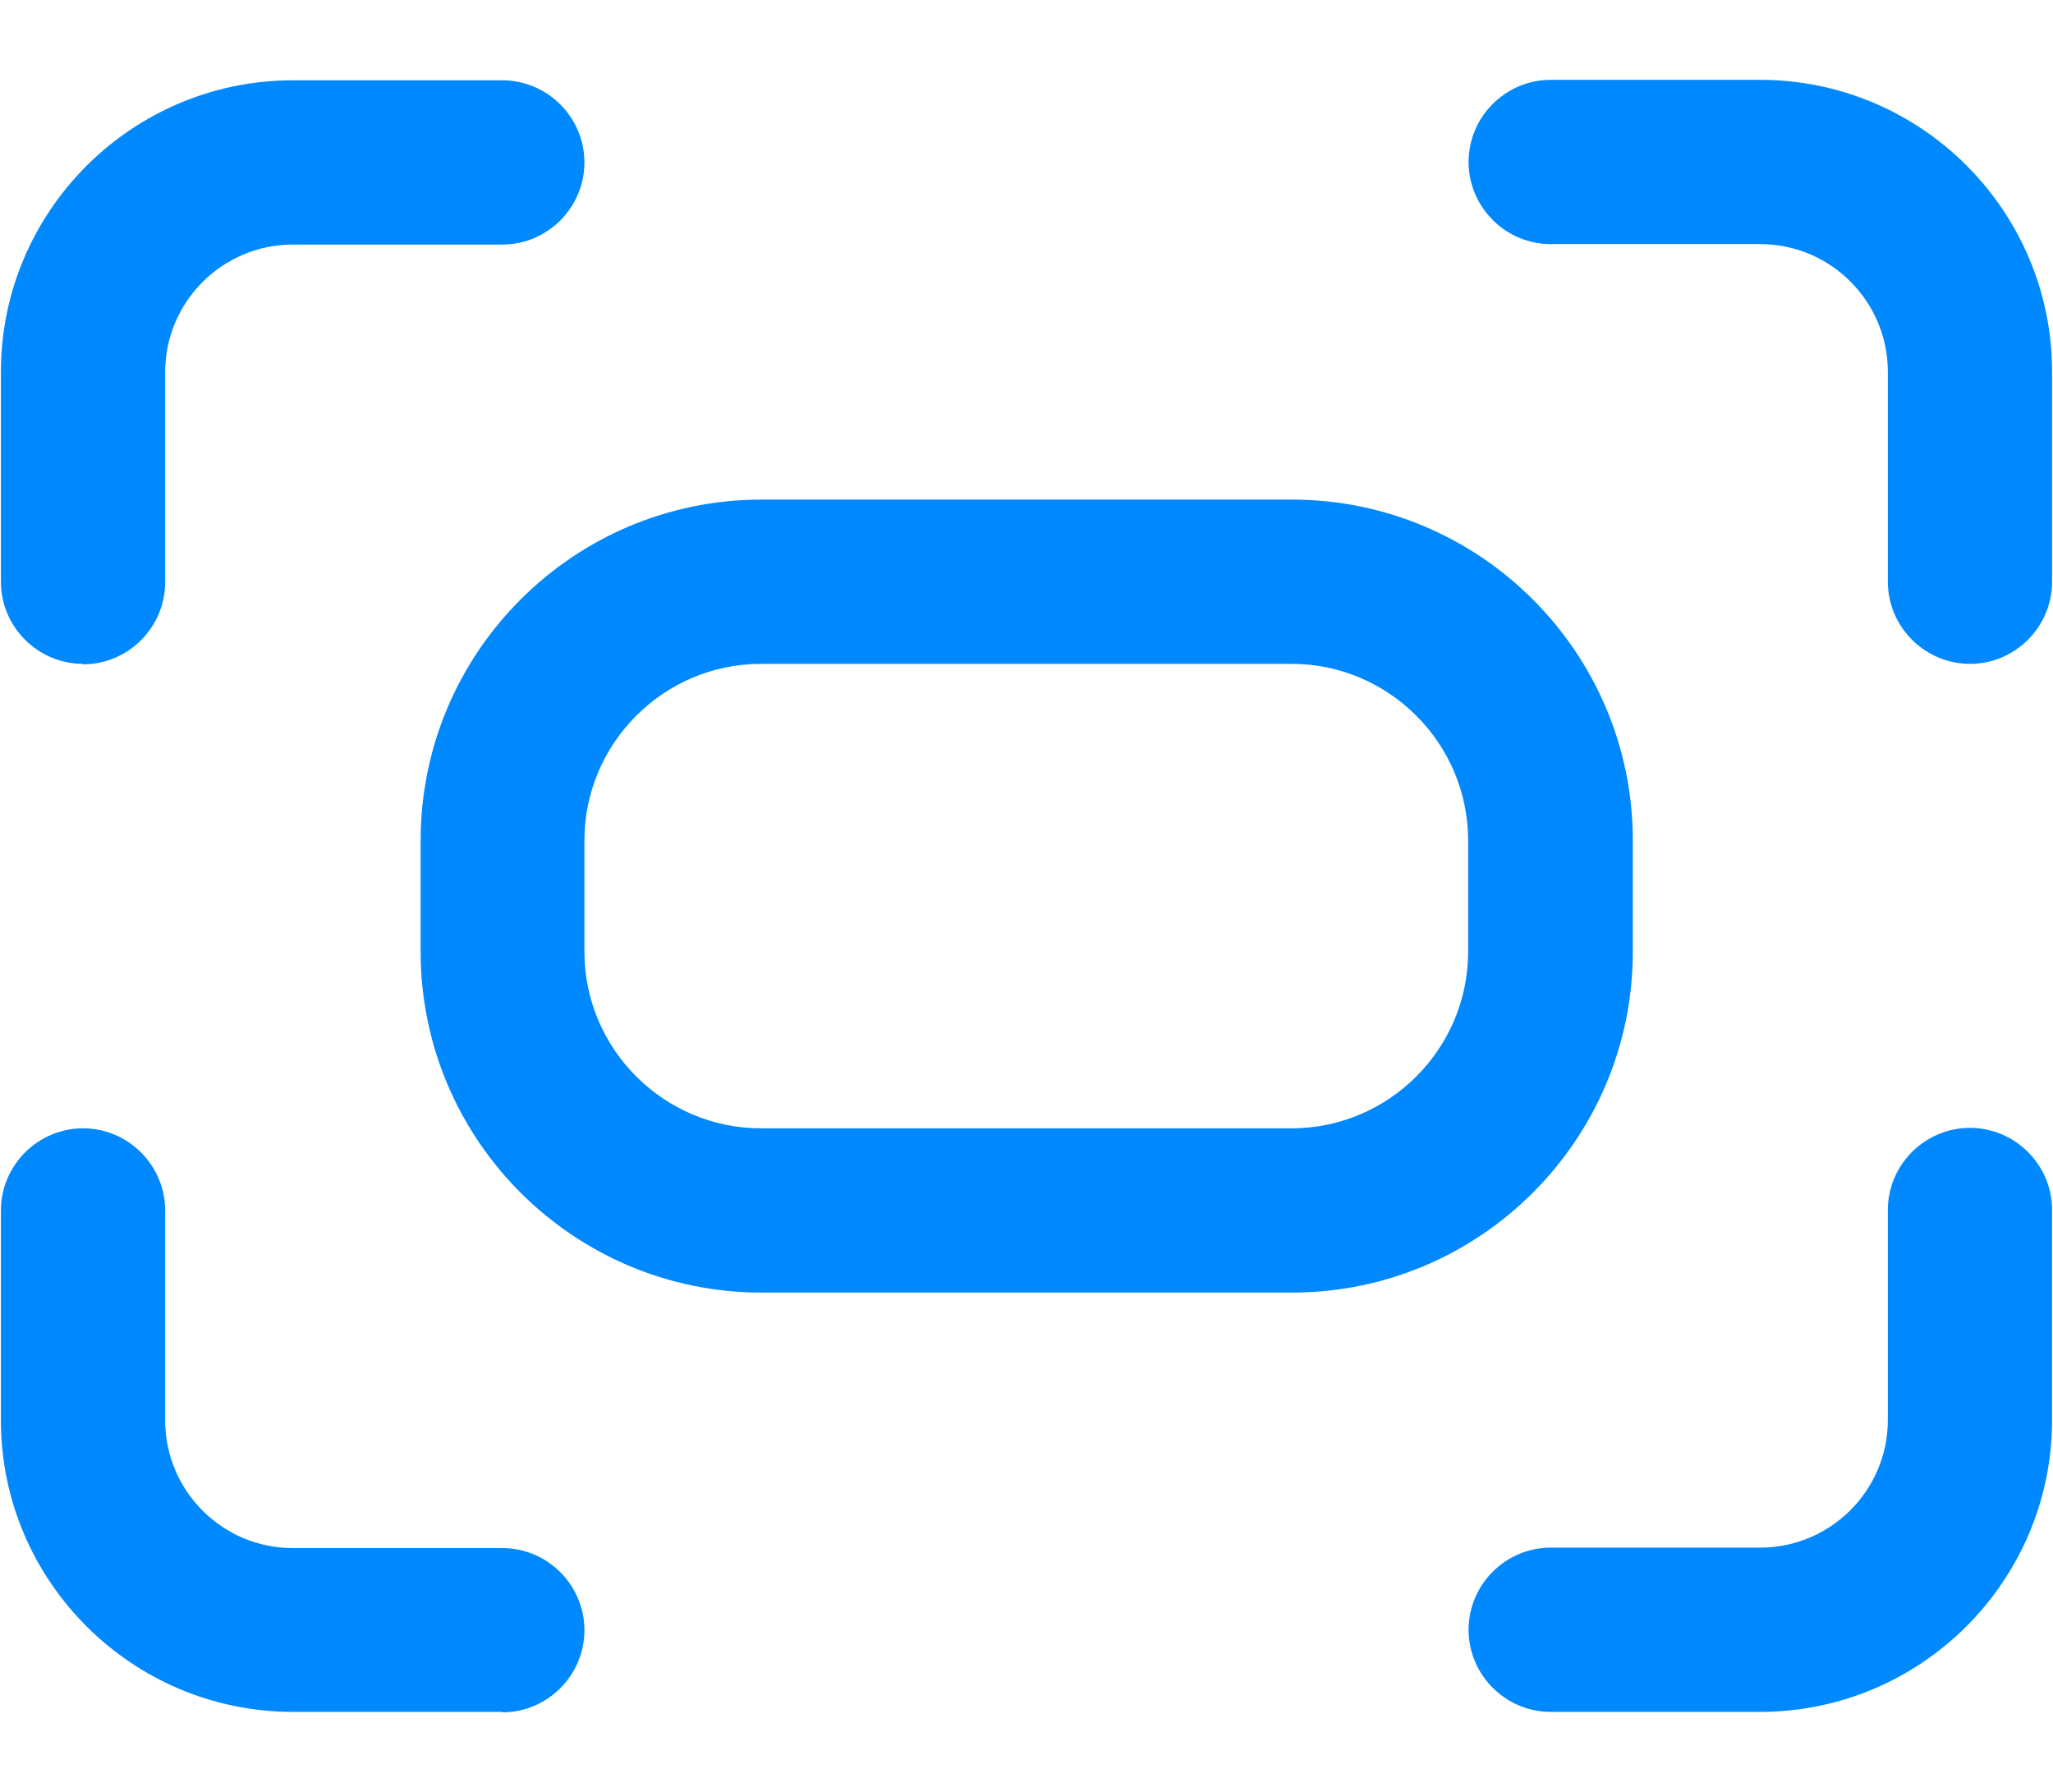
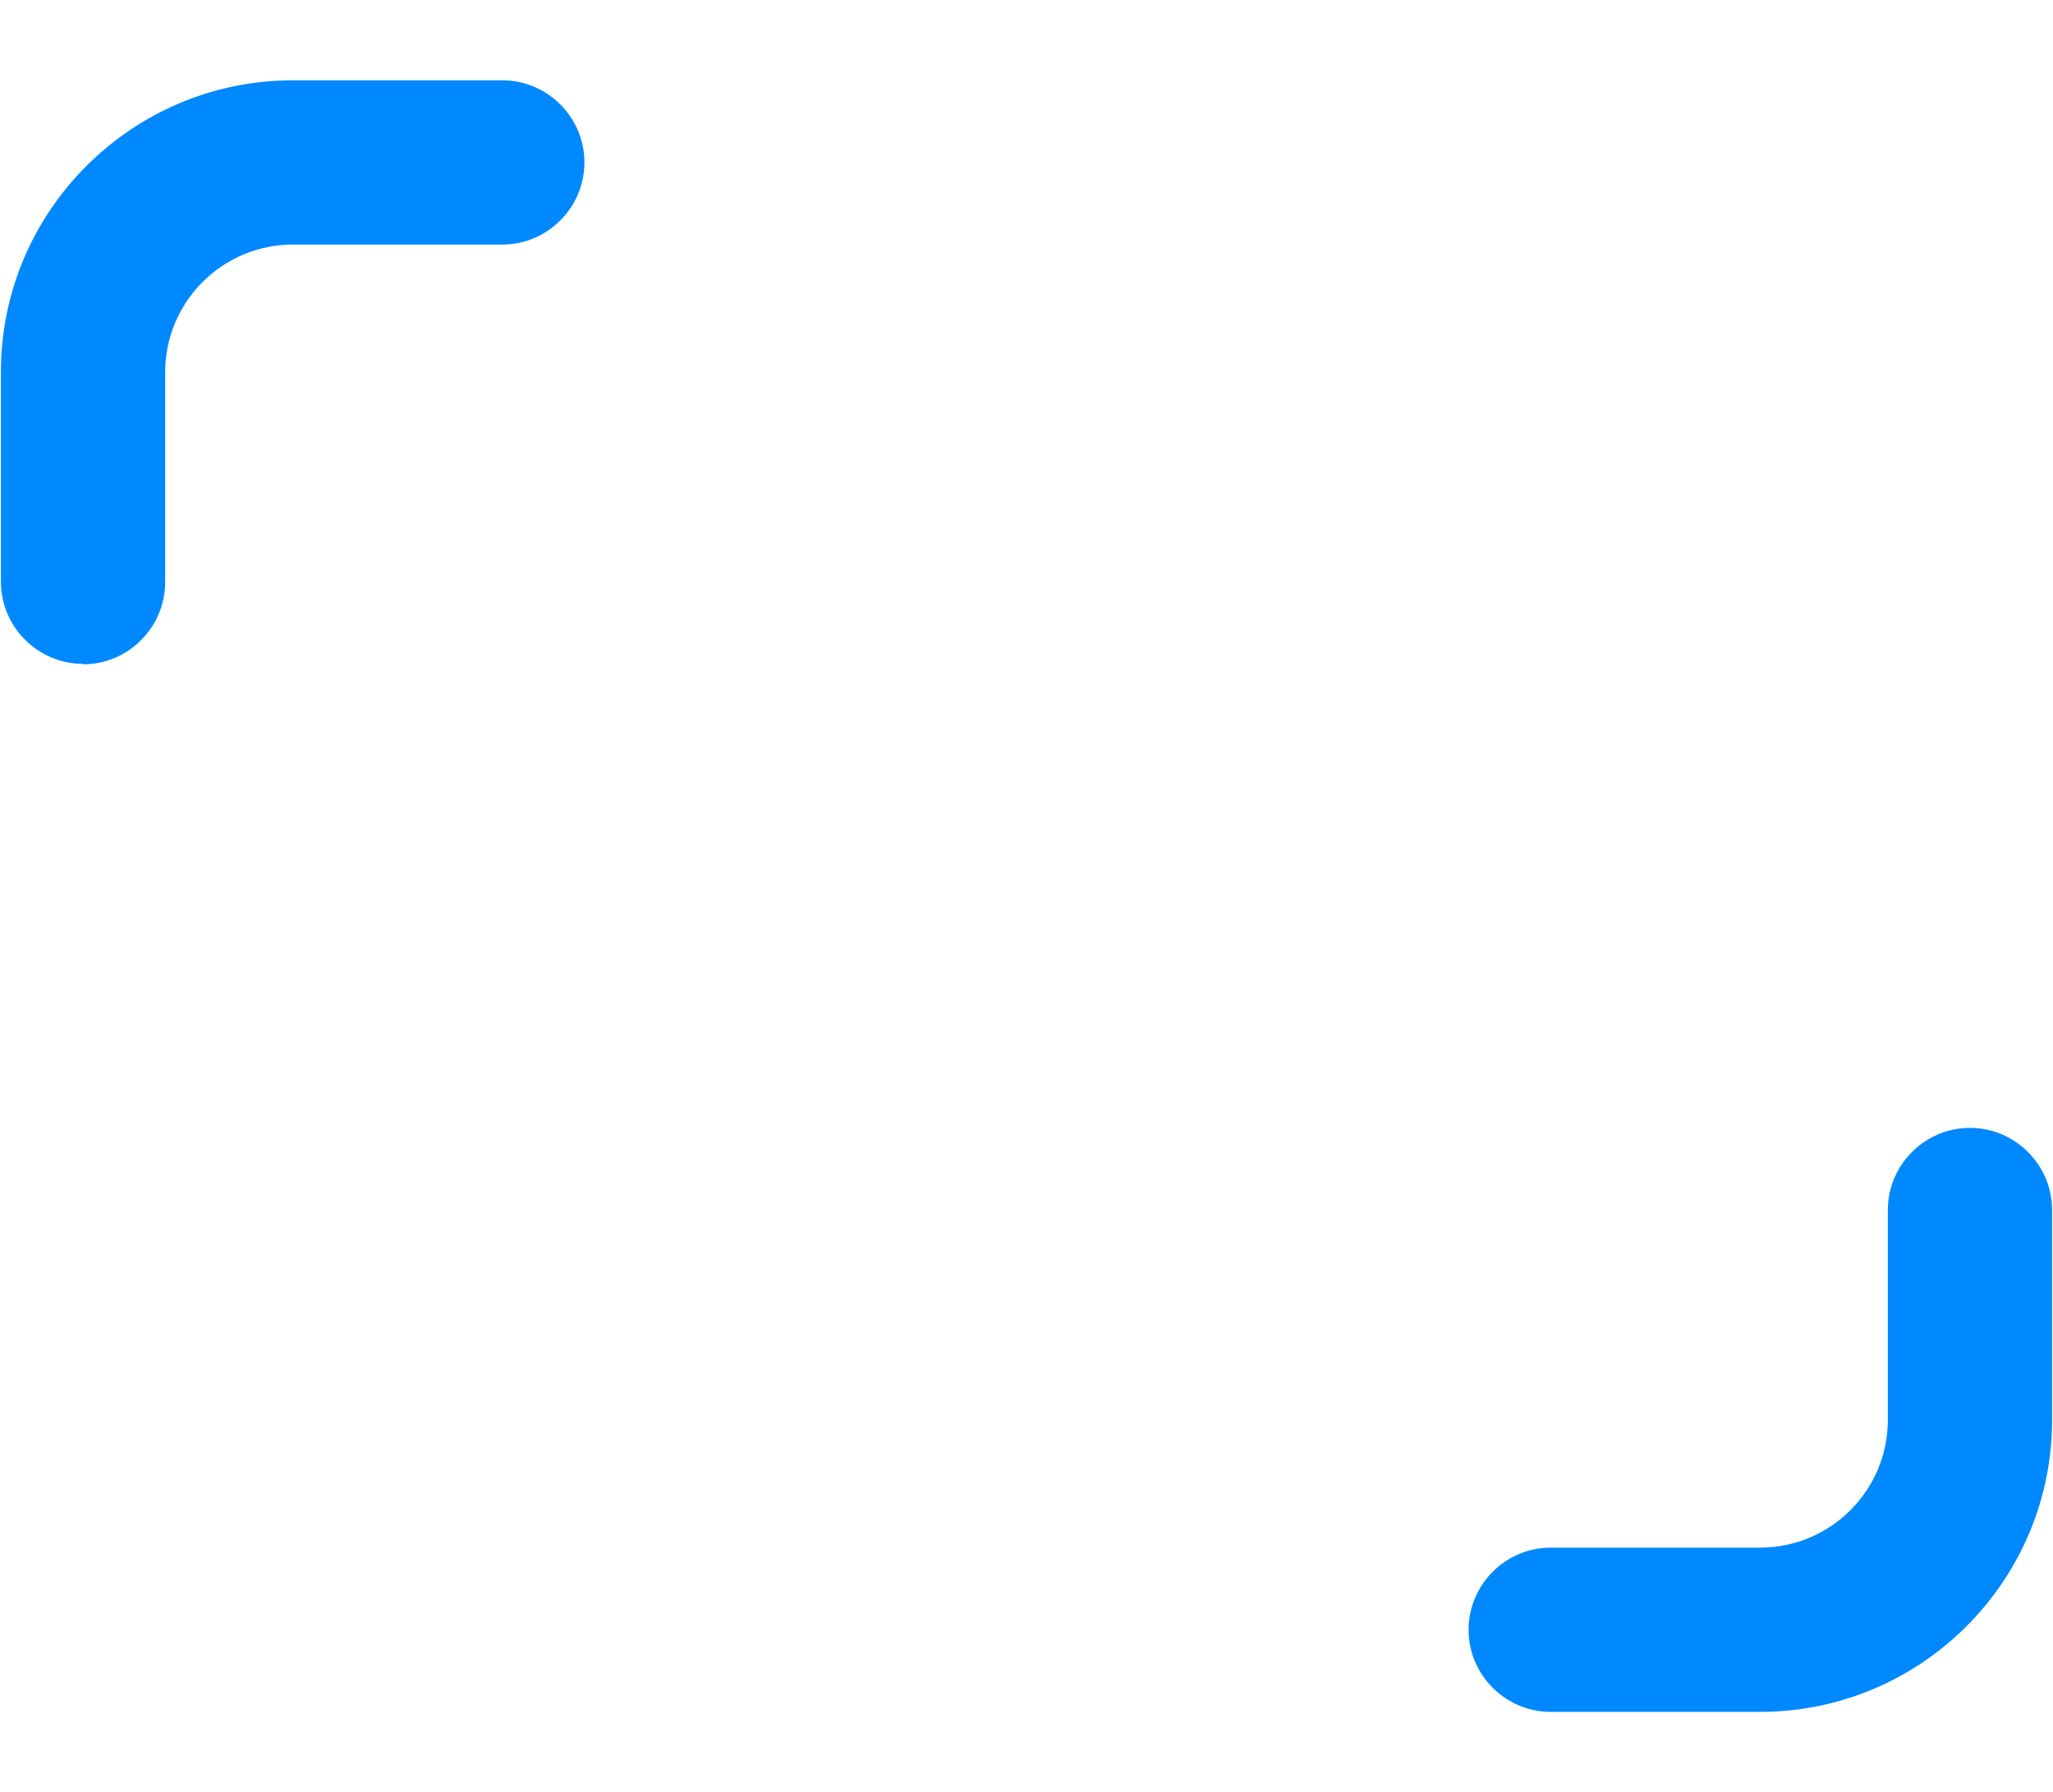
<svg xmlns="http://www.w3.org/2000/svg" id="Layer_1" data-name="Layer 1" viewBox="0 0 45 39.28">
  <defs>
    <style>
      .cls-1 {
        fill: #0089ff;
      }
    </style>
  </defs>
  <g>
    <path class="cls-1" d="M1.82,14.55C.83,14.55.02,13.74.02,12.75v-4.6C.02,4.63,2.89,1.76,6.42,1.76h4.59c.99,0,1.8.81,1.8,1.8s-.81,1.8-1.8,1.8h-4.59c-1.54,0-2.8,1.25-2.8,2.8v4.6c0,.99-.81,1.8-1.8,1.8Z" />
-     <path class="cls-1" d="M43.18,14.55c-.99,0-1.8-.81-1.8-1.8v-4.6c0-1.54-1.25-2.8-2.8-2.8h-4.59c-.99,0-1.8-.81-1.8-1.8s.81-1.8,1.8-1.8h4.59c3.53,0,6.4,2.87,6.4,6.4v4.6c0,.99-.81,1.8-1.8,1.8Z" />
-     <path class="cls-1" d="M11.01,37.52h-4.59C2.89,37.52.02,34.65.02,31.13v-4.6c0-.99.81-1.8,1.8-1.8s1.8.81,1.8,1.8v4.6c0,1.54,1.25,2.8,2.8,2.8h4.59c.99,0,1.8.81,1.8,1.8s-.81,1.8-1.8,1.8Z" />
    <path class="cls-1" d="M38.58,37.52h-4.59c-.99,0-1.8-.81-1.8-1.8s.81-1.8,1.8-1.8h4.59c1.54,0,2.8-1.25,2.8-2.8v-4.6c0-.99.81-1.8,1.8-1.8s1.8.81,1.8,1.8v4.6c0,3.53-2.87,6.4-6.4,6.4Z" />
  </g>
-   <path class="cls-1" d="M28.32,28.33h-11.63c-4.12,0-7.47-3.35-7.47-7.47v-2.44c0-4.12,3.35-7.47,7.47-7.47h11.63c4.12,0,7.47,3.35,7.47,7.47v2.44c0,4.12-3.35,7.47-7.47,7.47ZM16.68,14.55c-2.13,0-3.87,1.74-3.87,3.87v2.44c0,2.13,1.74,3.87,3.87,3.87h11.63c2.13,0,3.87-1.74,3.87-3.87v-2.44c0-2.13-1.74-3.87-3.87-3.87h-11.63Z" />
</svg>